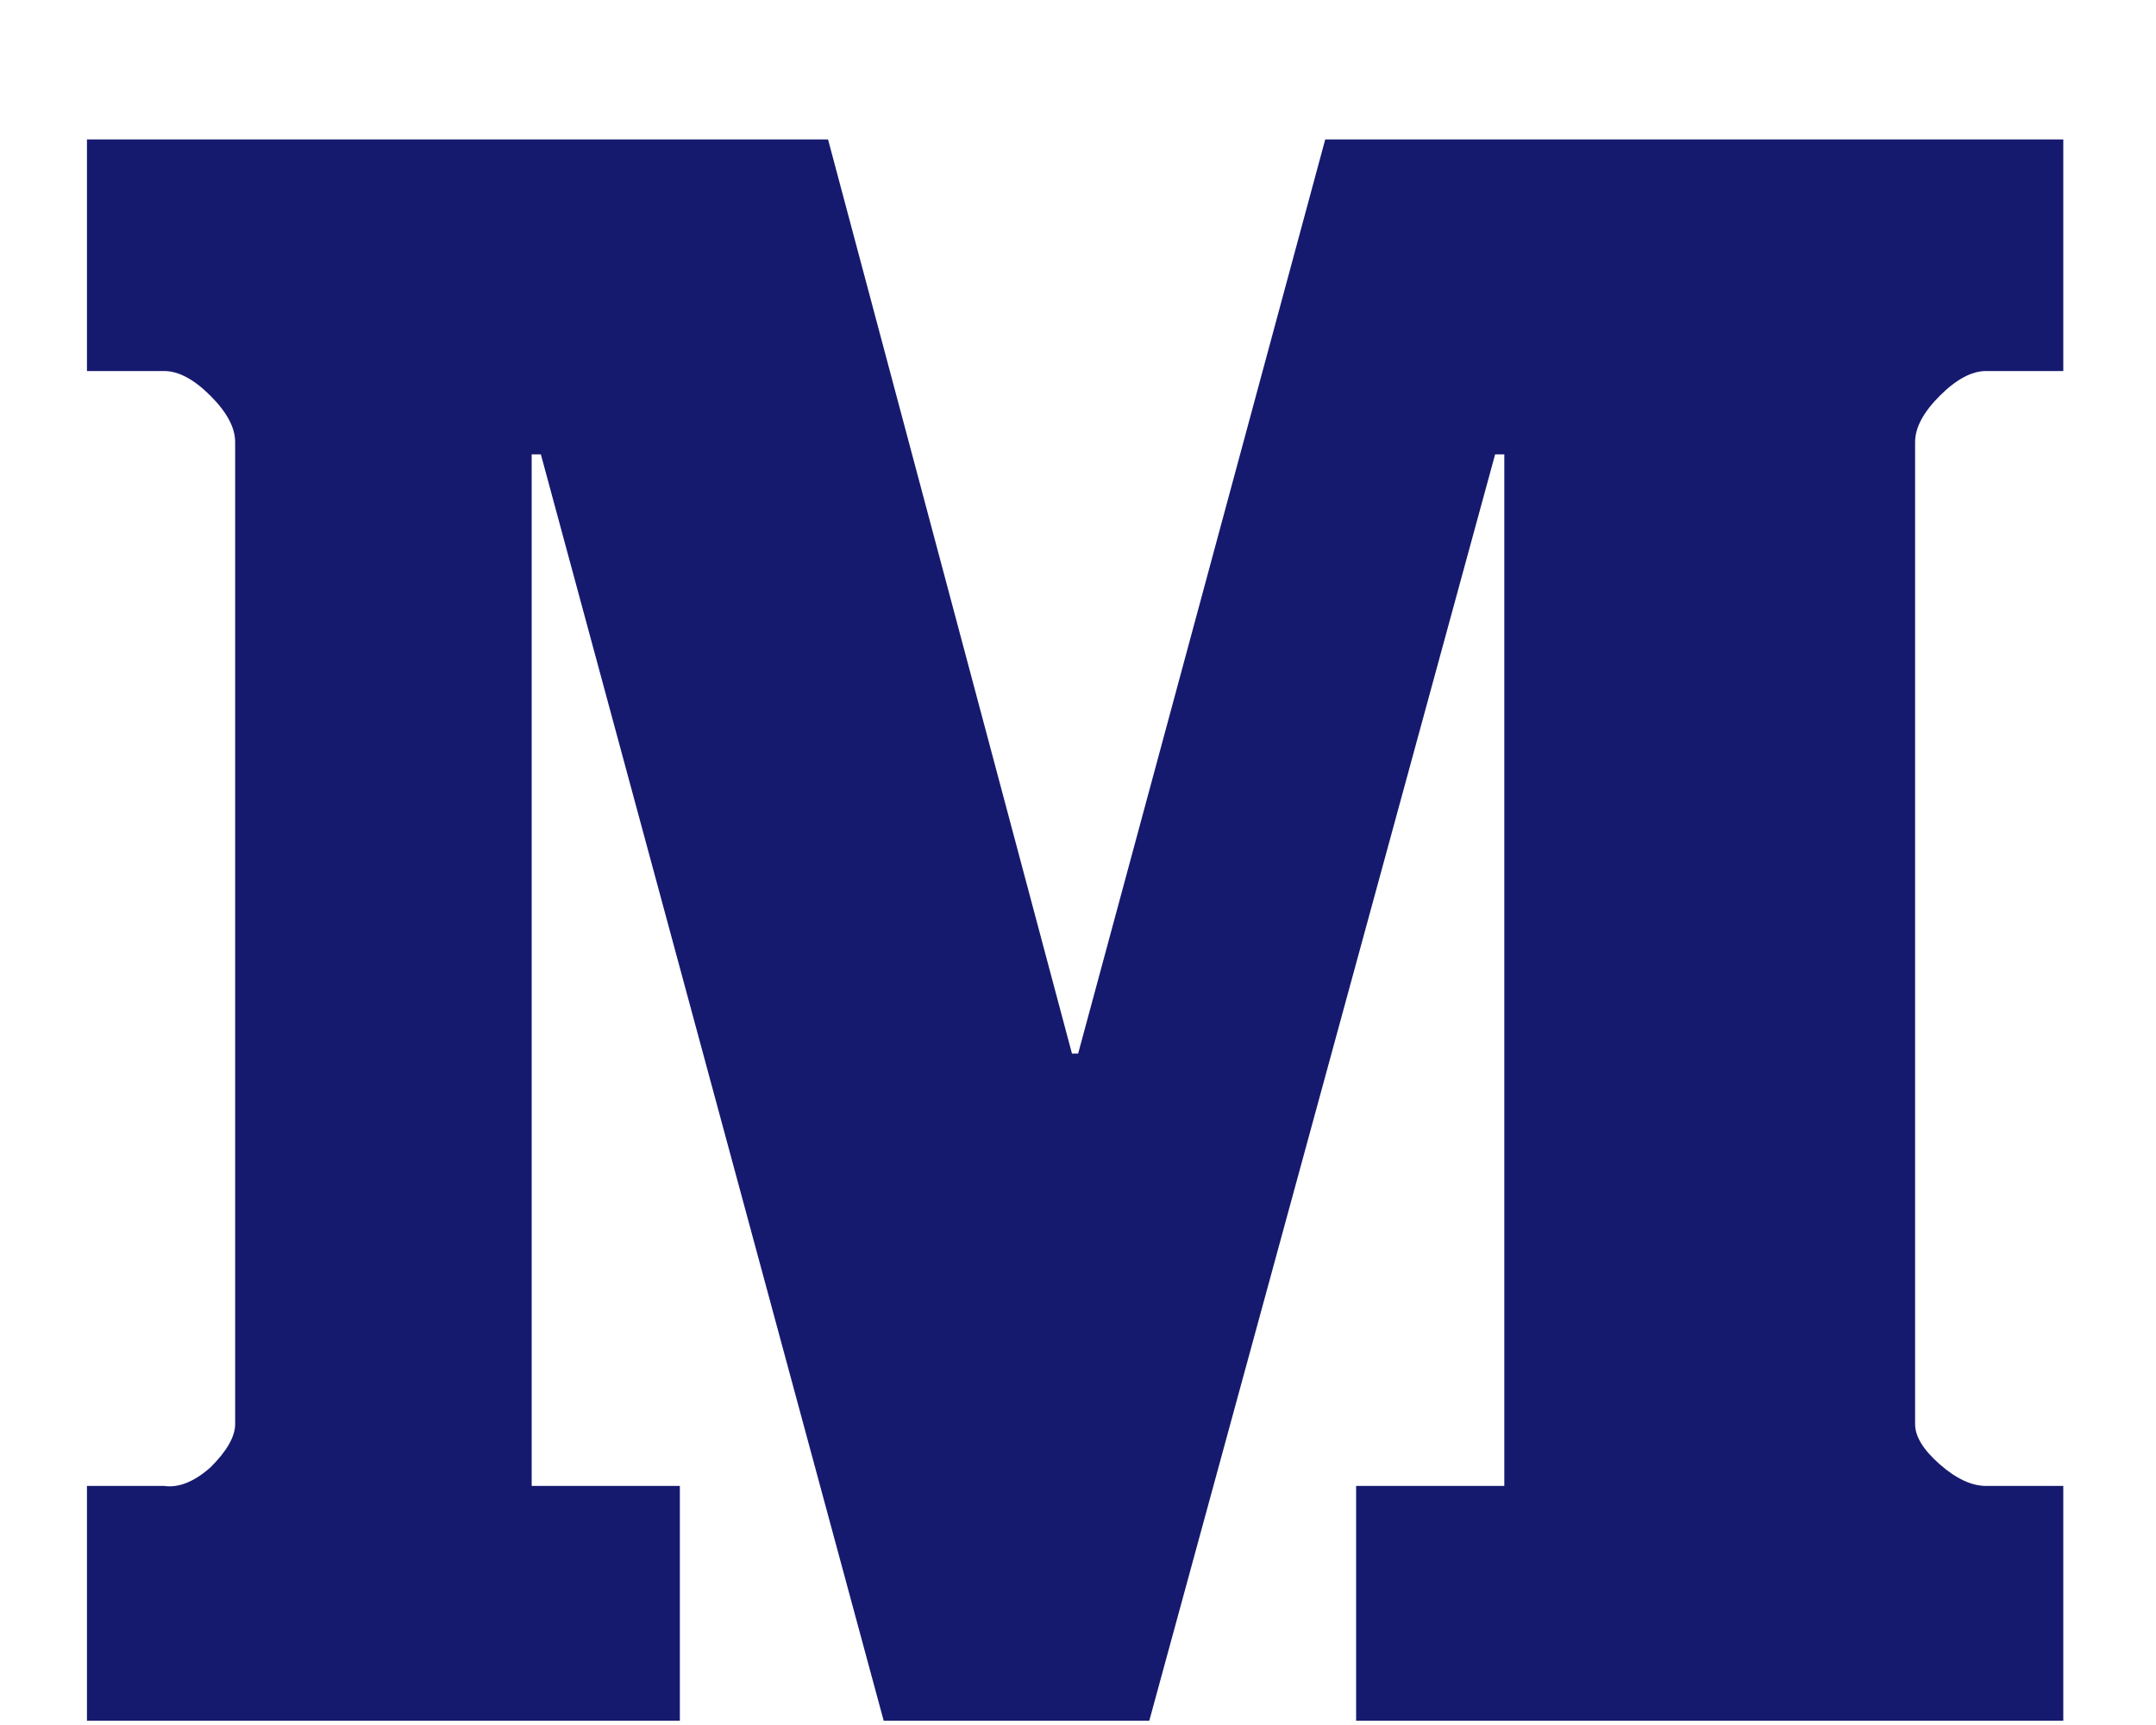
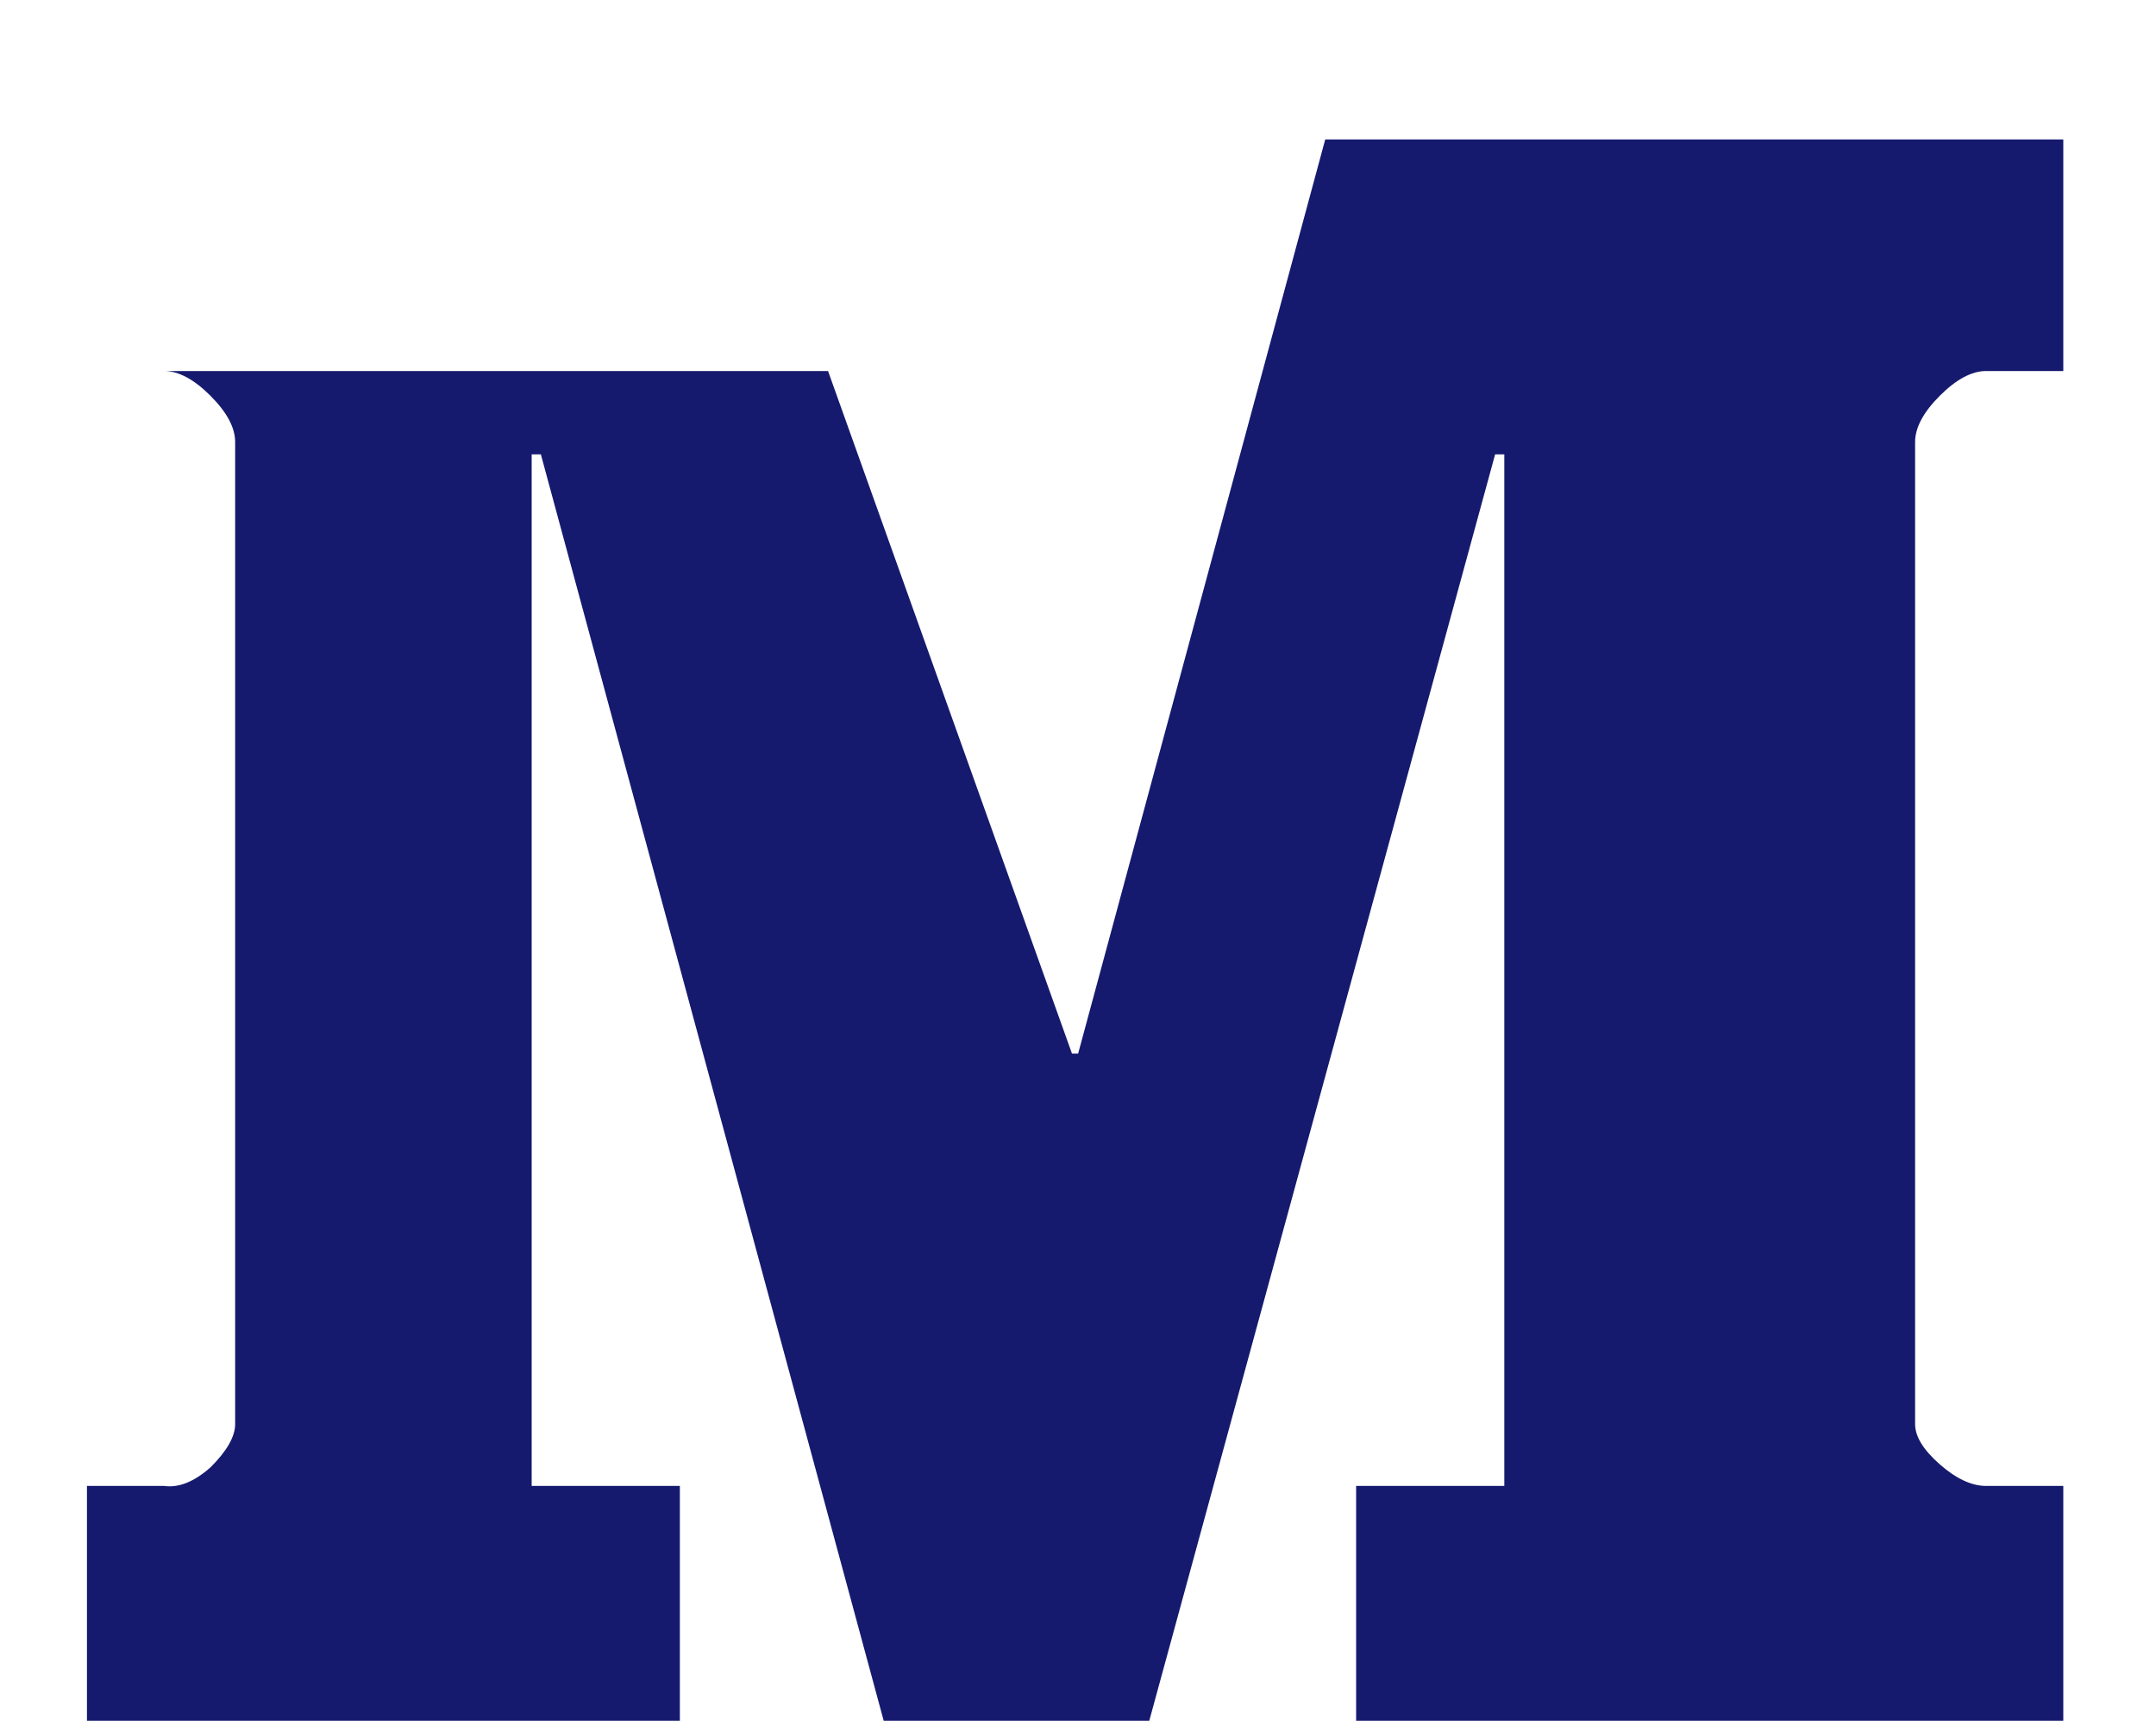
<svg xmlns="http://www.w3.org/2000/svg" width="15" height="12" viewBox="0 0 15 12" fill="none">
-   <path d="M14.355 2.581H13.818C13.718 2.581 13.61 2.639 13.496 2.753C13.381 2.868 13.324 2.975 13.324 3.075V9.907C13.324 9.993 13.381 10.086 13.496 10.187C13.61 10.287 13.718 10.337 13.818 10.337H14.355V11.97H9.435V10.337H10.466V3.161H10.402L7.996 11.97H6.148L3.763 3.161H3.699V10.337H4.73V11.97H0.605V10.337H1.142C1.242 10.351 1.35 10.309 1.464 10.208C1.579 10.094 1.636 9.993 1.636 9.907V3.075C1.636 2.975 1.579 2.868 1.464 2.753C1.35 2.639 1.242 2.581 1.142 2.581H0.605V0.97H5.761L7.458 7.329H7.501L9.22 0.97H14.355V2.581Z" fill="#161A6E" />
+   <path d="M14.355 2.581H13.818C13.718 2.581 13.61 2.639 13.496 2.753C13.381 2.868 13.324 2.975 13.324 3.075V9.907C13.324 9.993 13.381 10.086 13.496 10.187C13.61 10.287 13.718 10.337 13.818 10.337H14.355V11.97H9.435V10.337H10.466V3.161H10.402L7.996 11.97H6.148L3.763 3.161H3.699V10.337H4.73V11.97H0.605V10.337H1.142C1.242 10.351 1.35 10.309 1.464 10.208C1.579 10.094 1.636 9.993 1.636 9.907V3.075C1.636 2.975 1.579 2.868 1.464 2.753C1.35 2.639 1.242 2.581 1.142 2.581H0.605H5.761L7.458 7.329H7.501L9.22 0.97H14.355V2.581Z" fill="#161A6E" />
</svg>